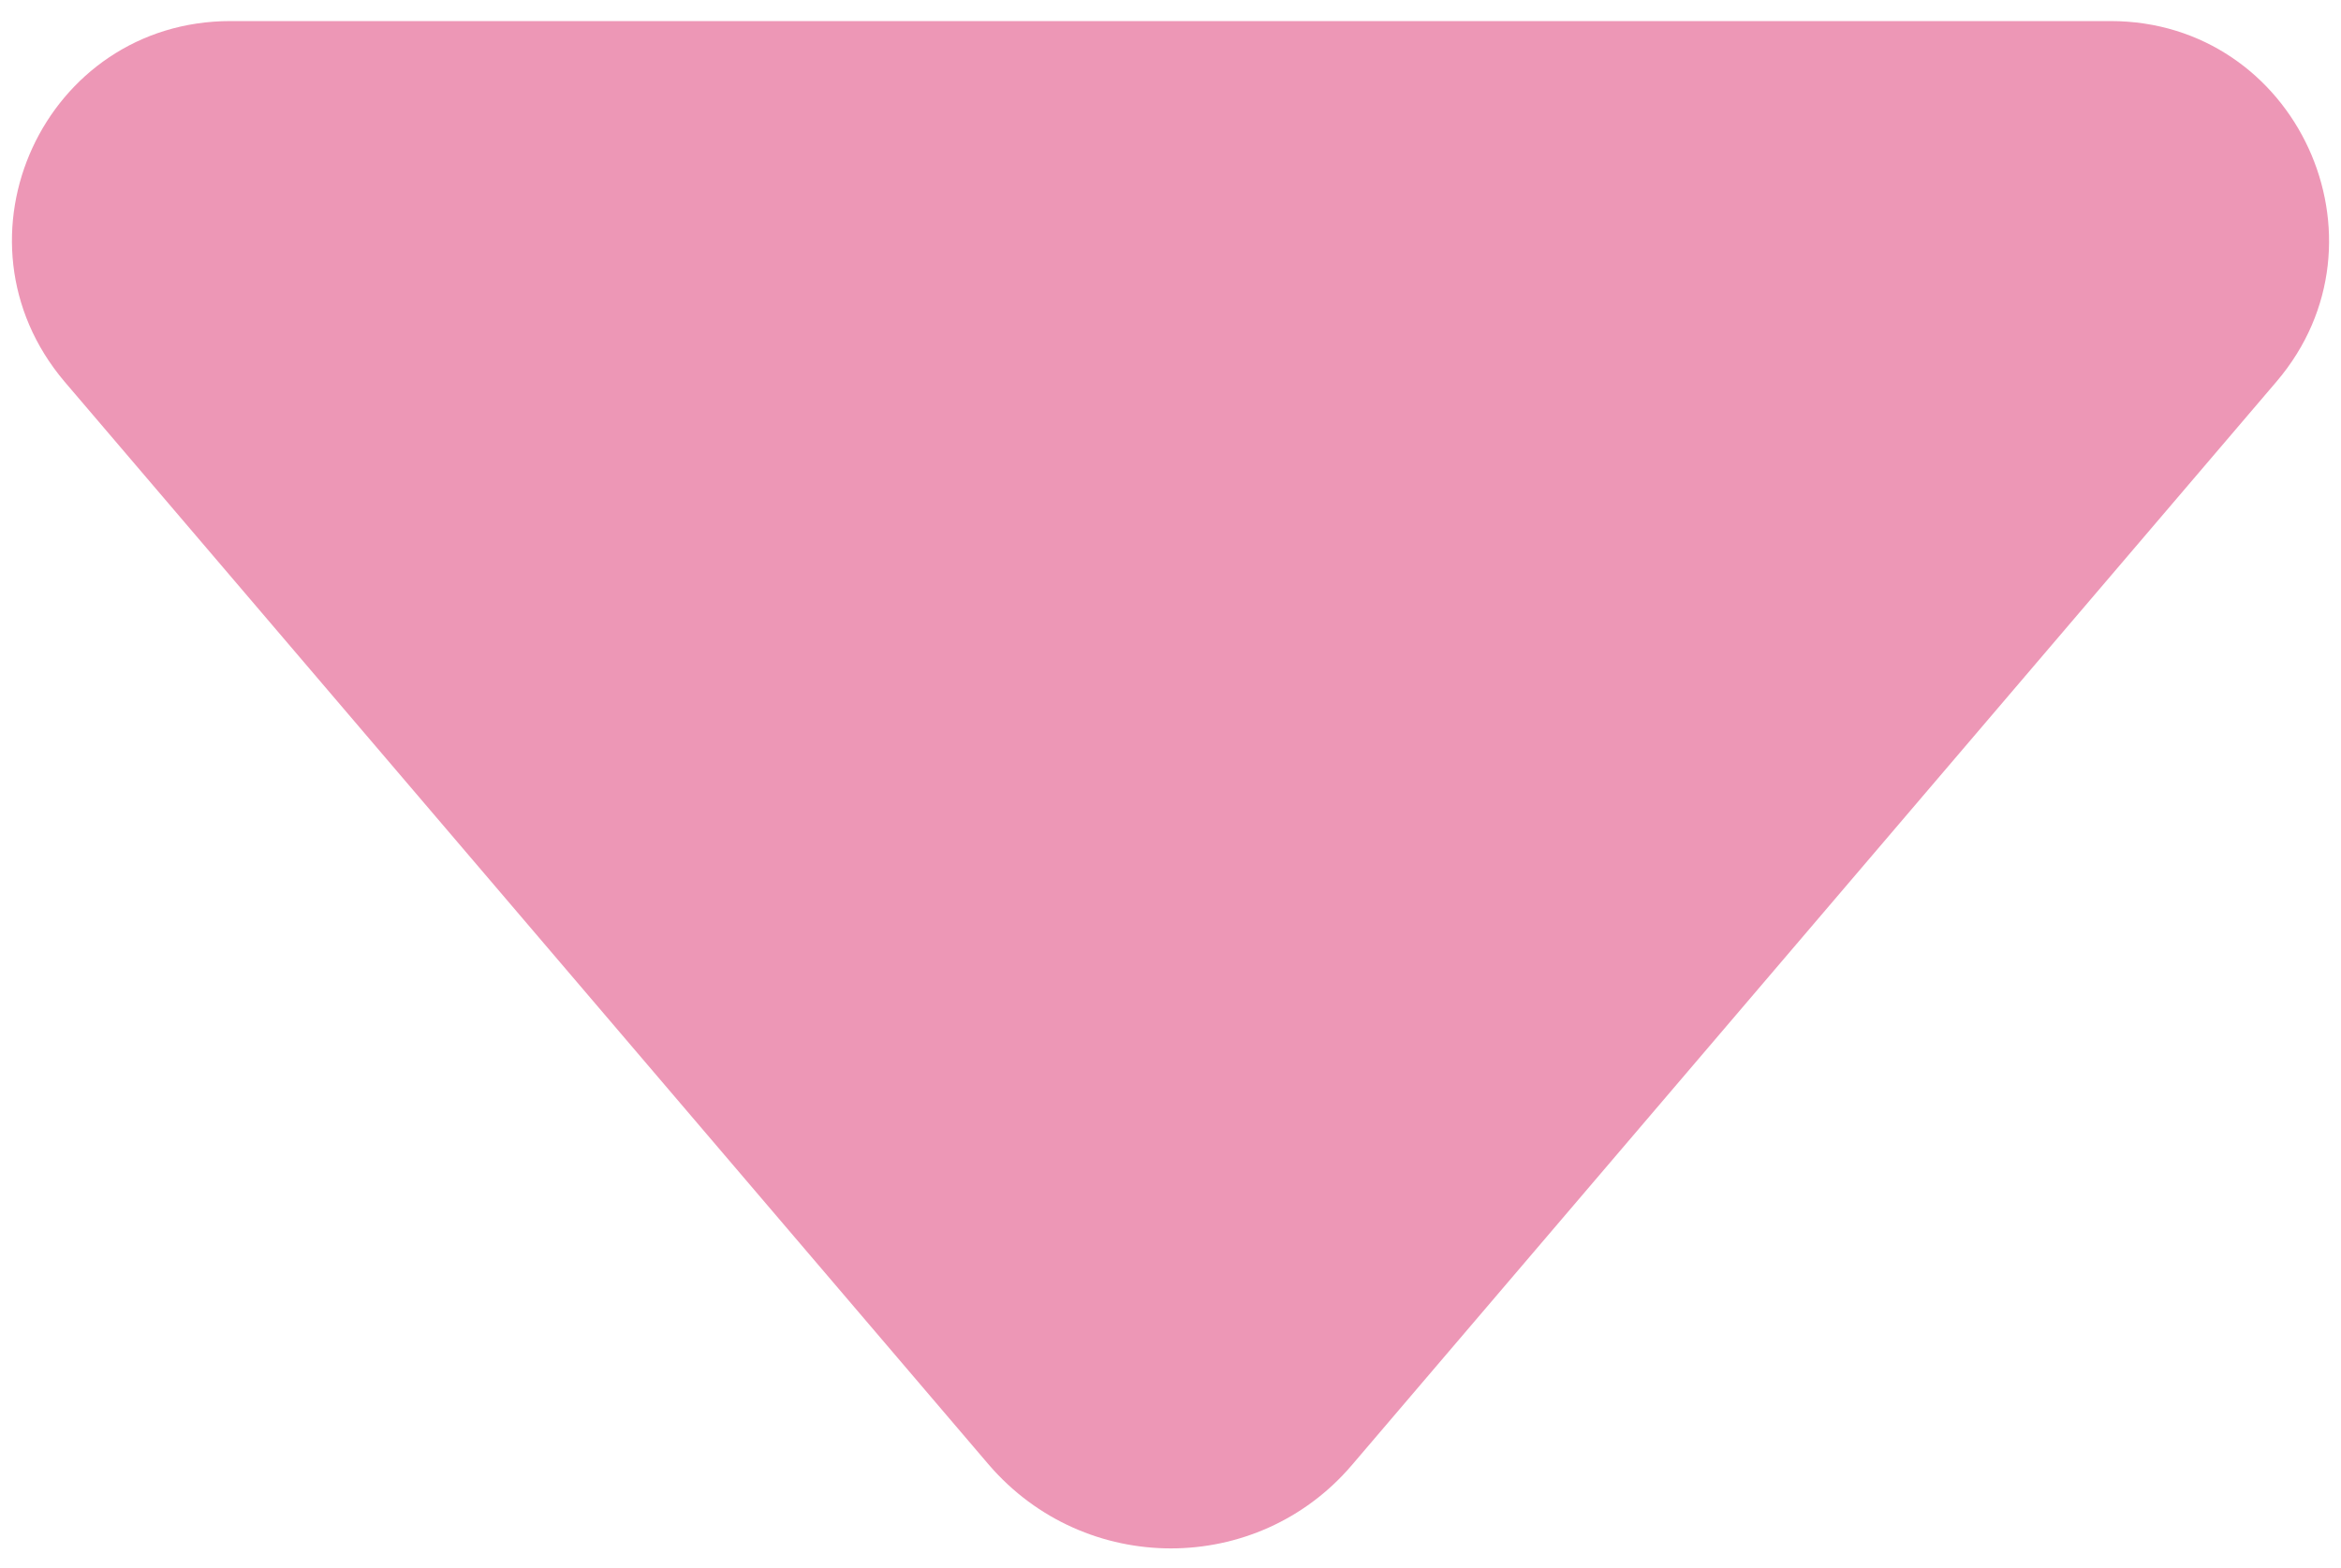
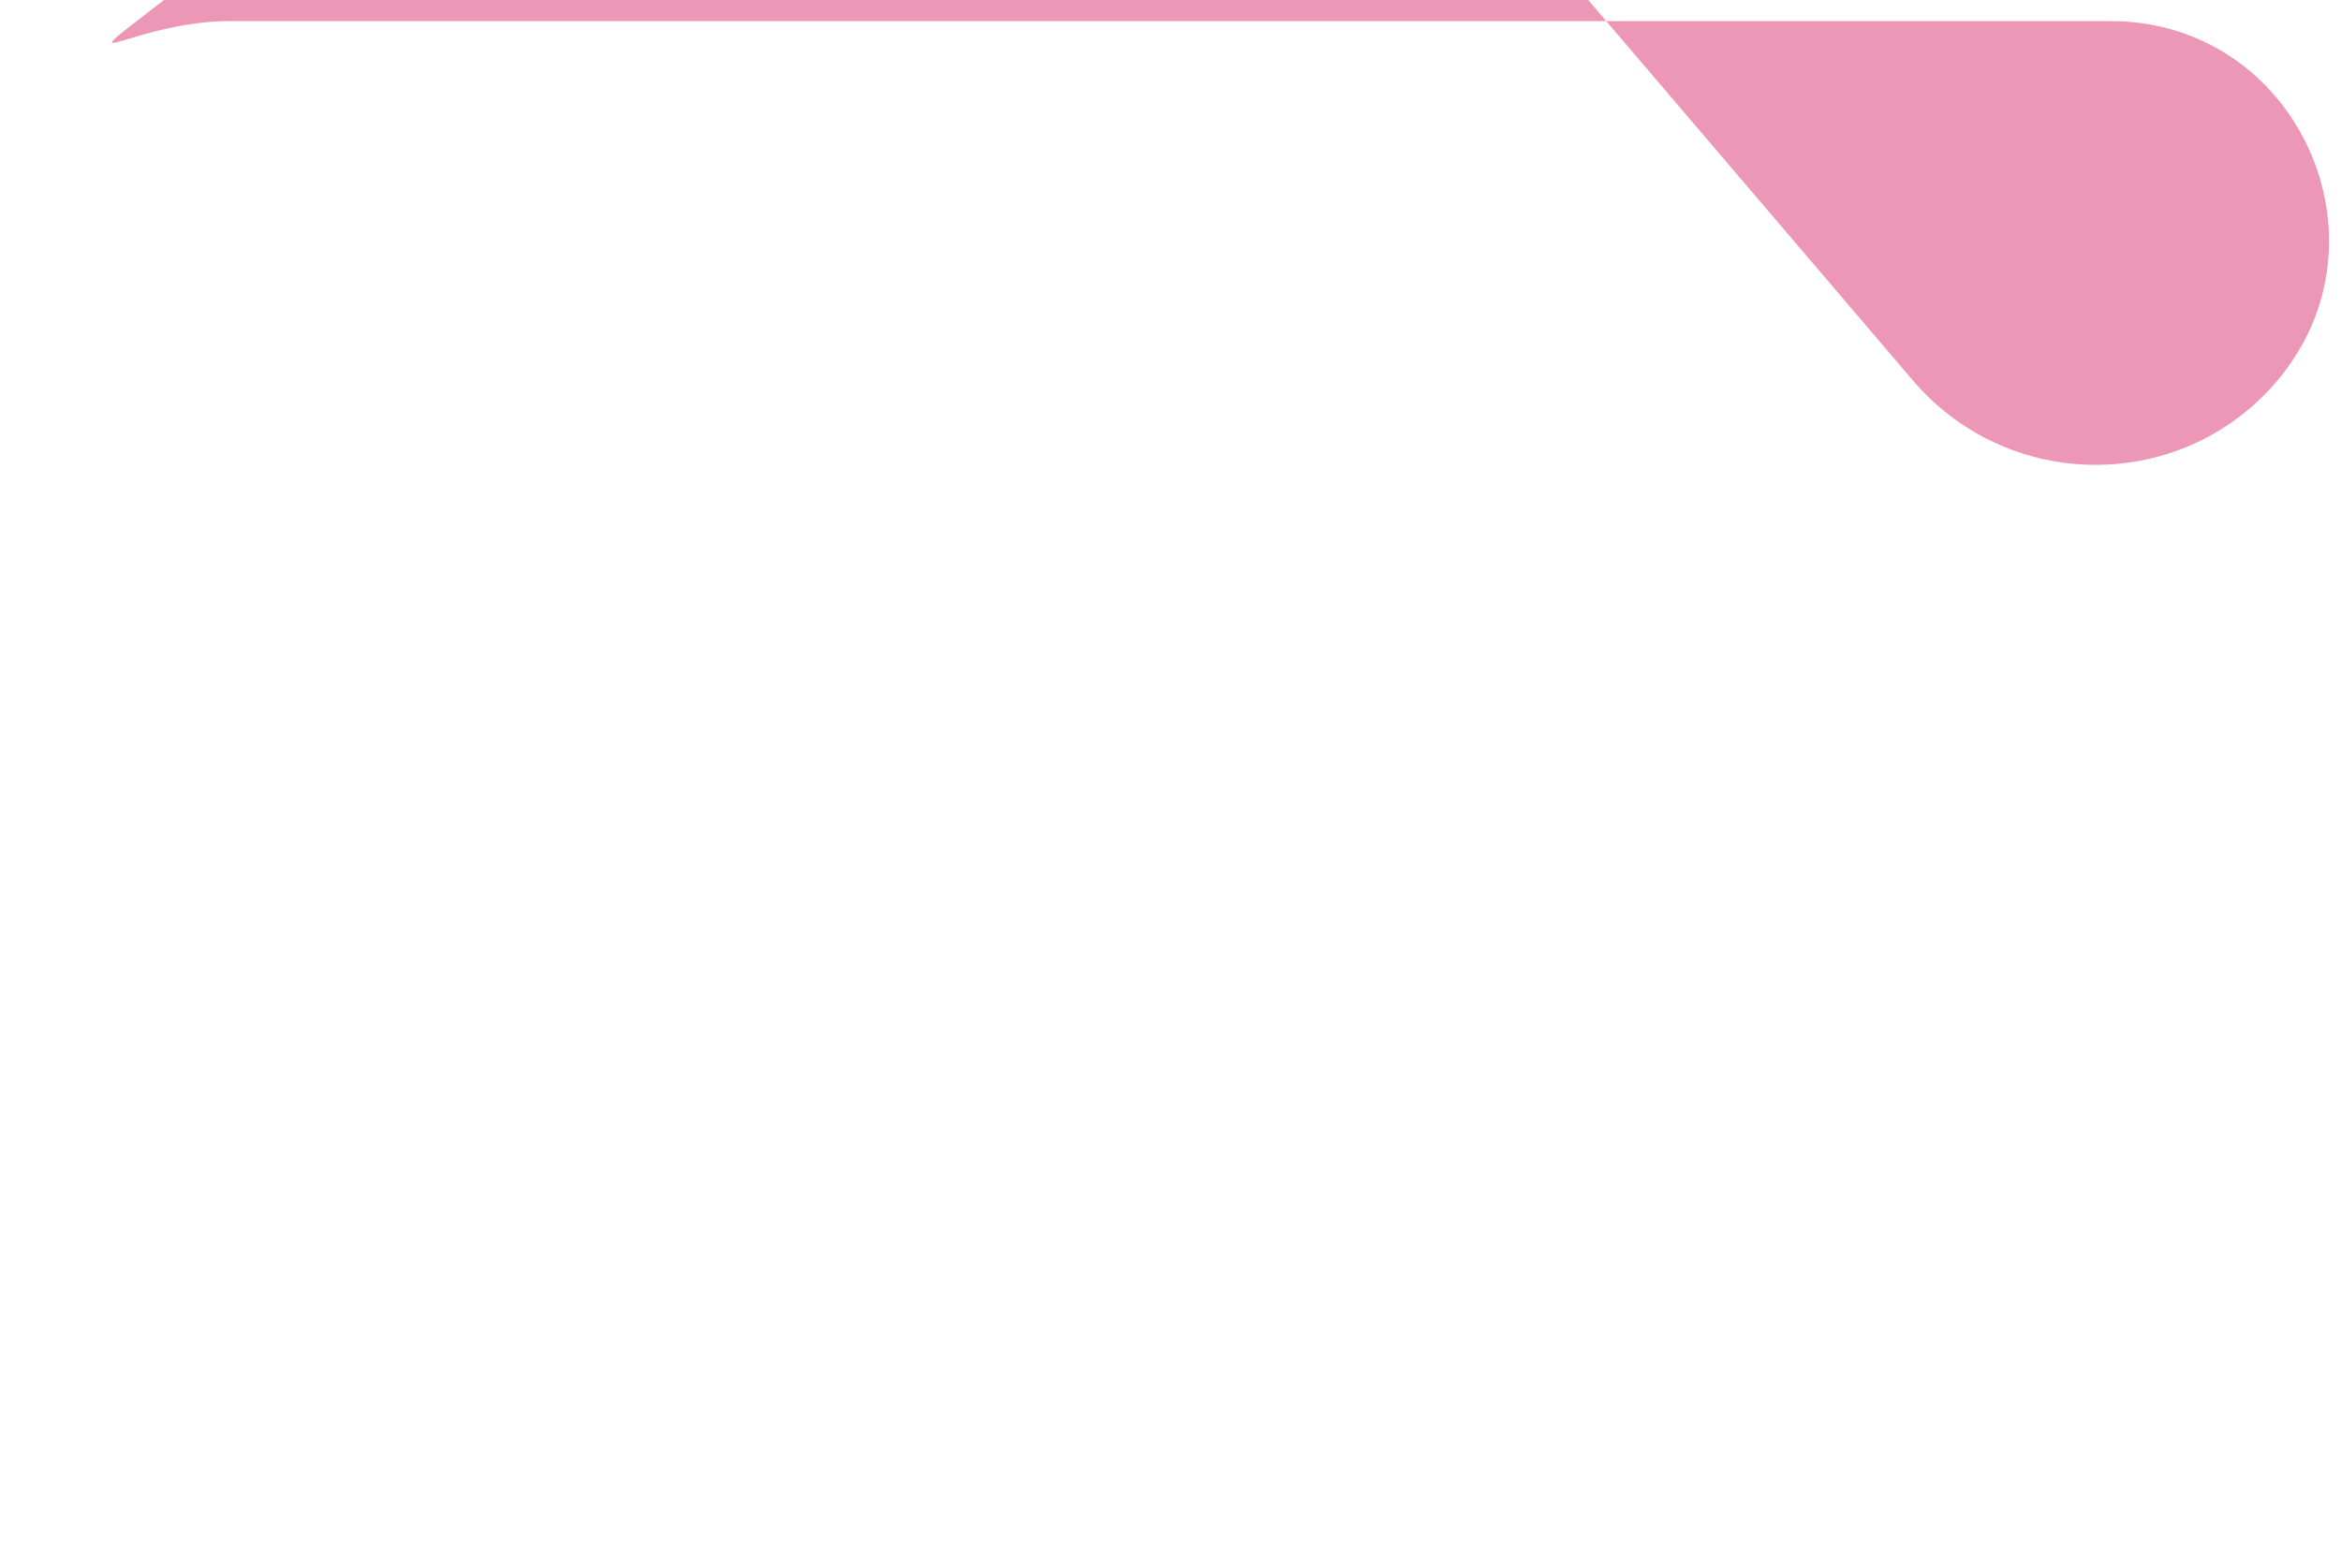
<svg xmlns="http://www.w3.org/2000/svg" version="1.1" id="_x32_00x134" x="0px" y="0px" viewBox="0 0 200 134" style="enable-background:new 0 0 200 134;" xml:space="preserve">
  <style type="text/css">
	.st0{fill:#ED97B6;}
</style>
-   <path class="st0" d="M19.7,1.8h160.6c15.9,0,24.5,18.7,14.2,30.8l-79,92.6c-8.1,9.5-22.8,9.5-31,0l-79-92.6  C-4.8,20.4,3.8,1.8,19.7,1.8z" />
+   <path class="st0" d="M19.7,1.8h160.6c15.9,0,24.5,18.7,14.2,30.8c-8.1,9.5-22.8,9.5-31,0l-79-92.6  C-4.8,20.4,3.8,1.8,19.7,1.8z" />
</svg>